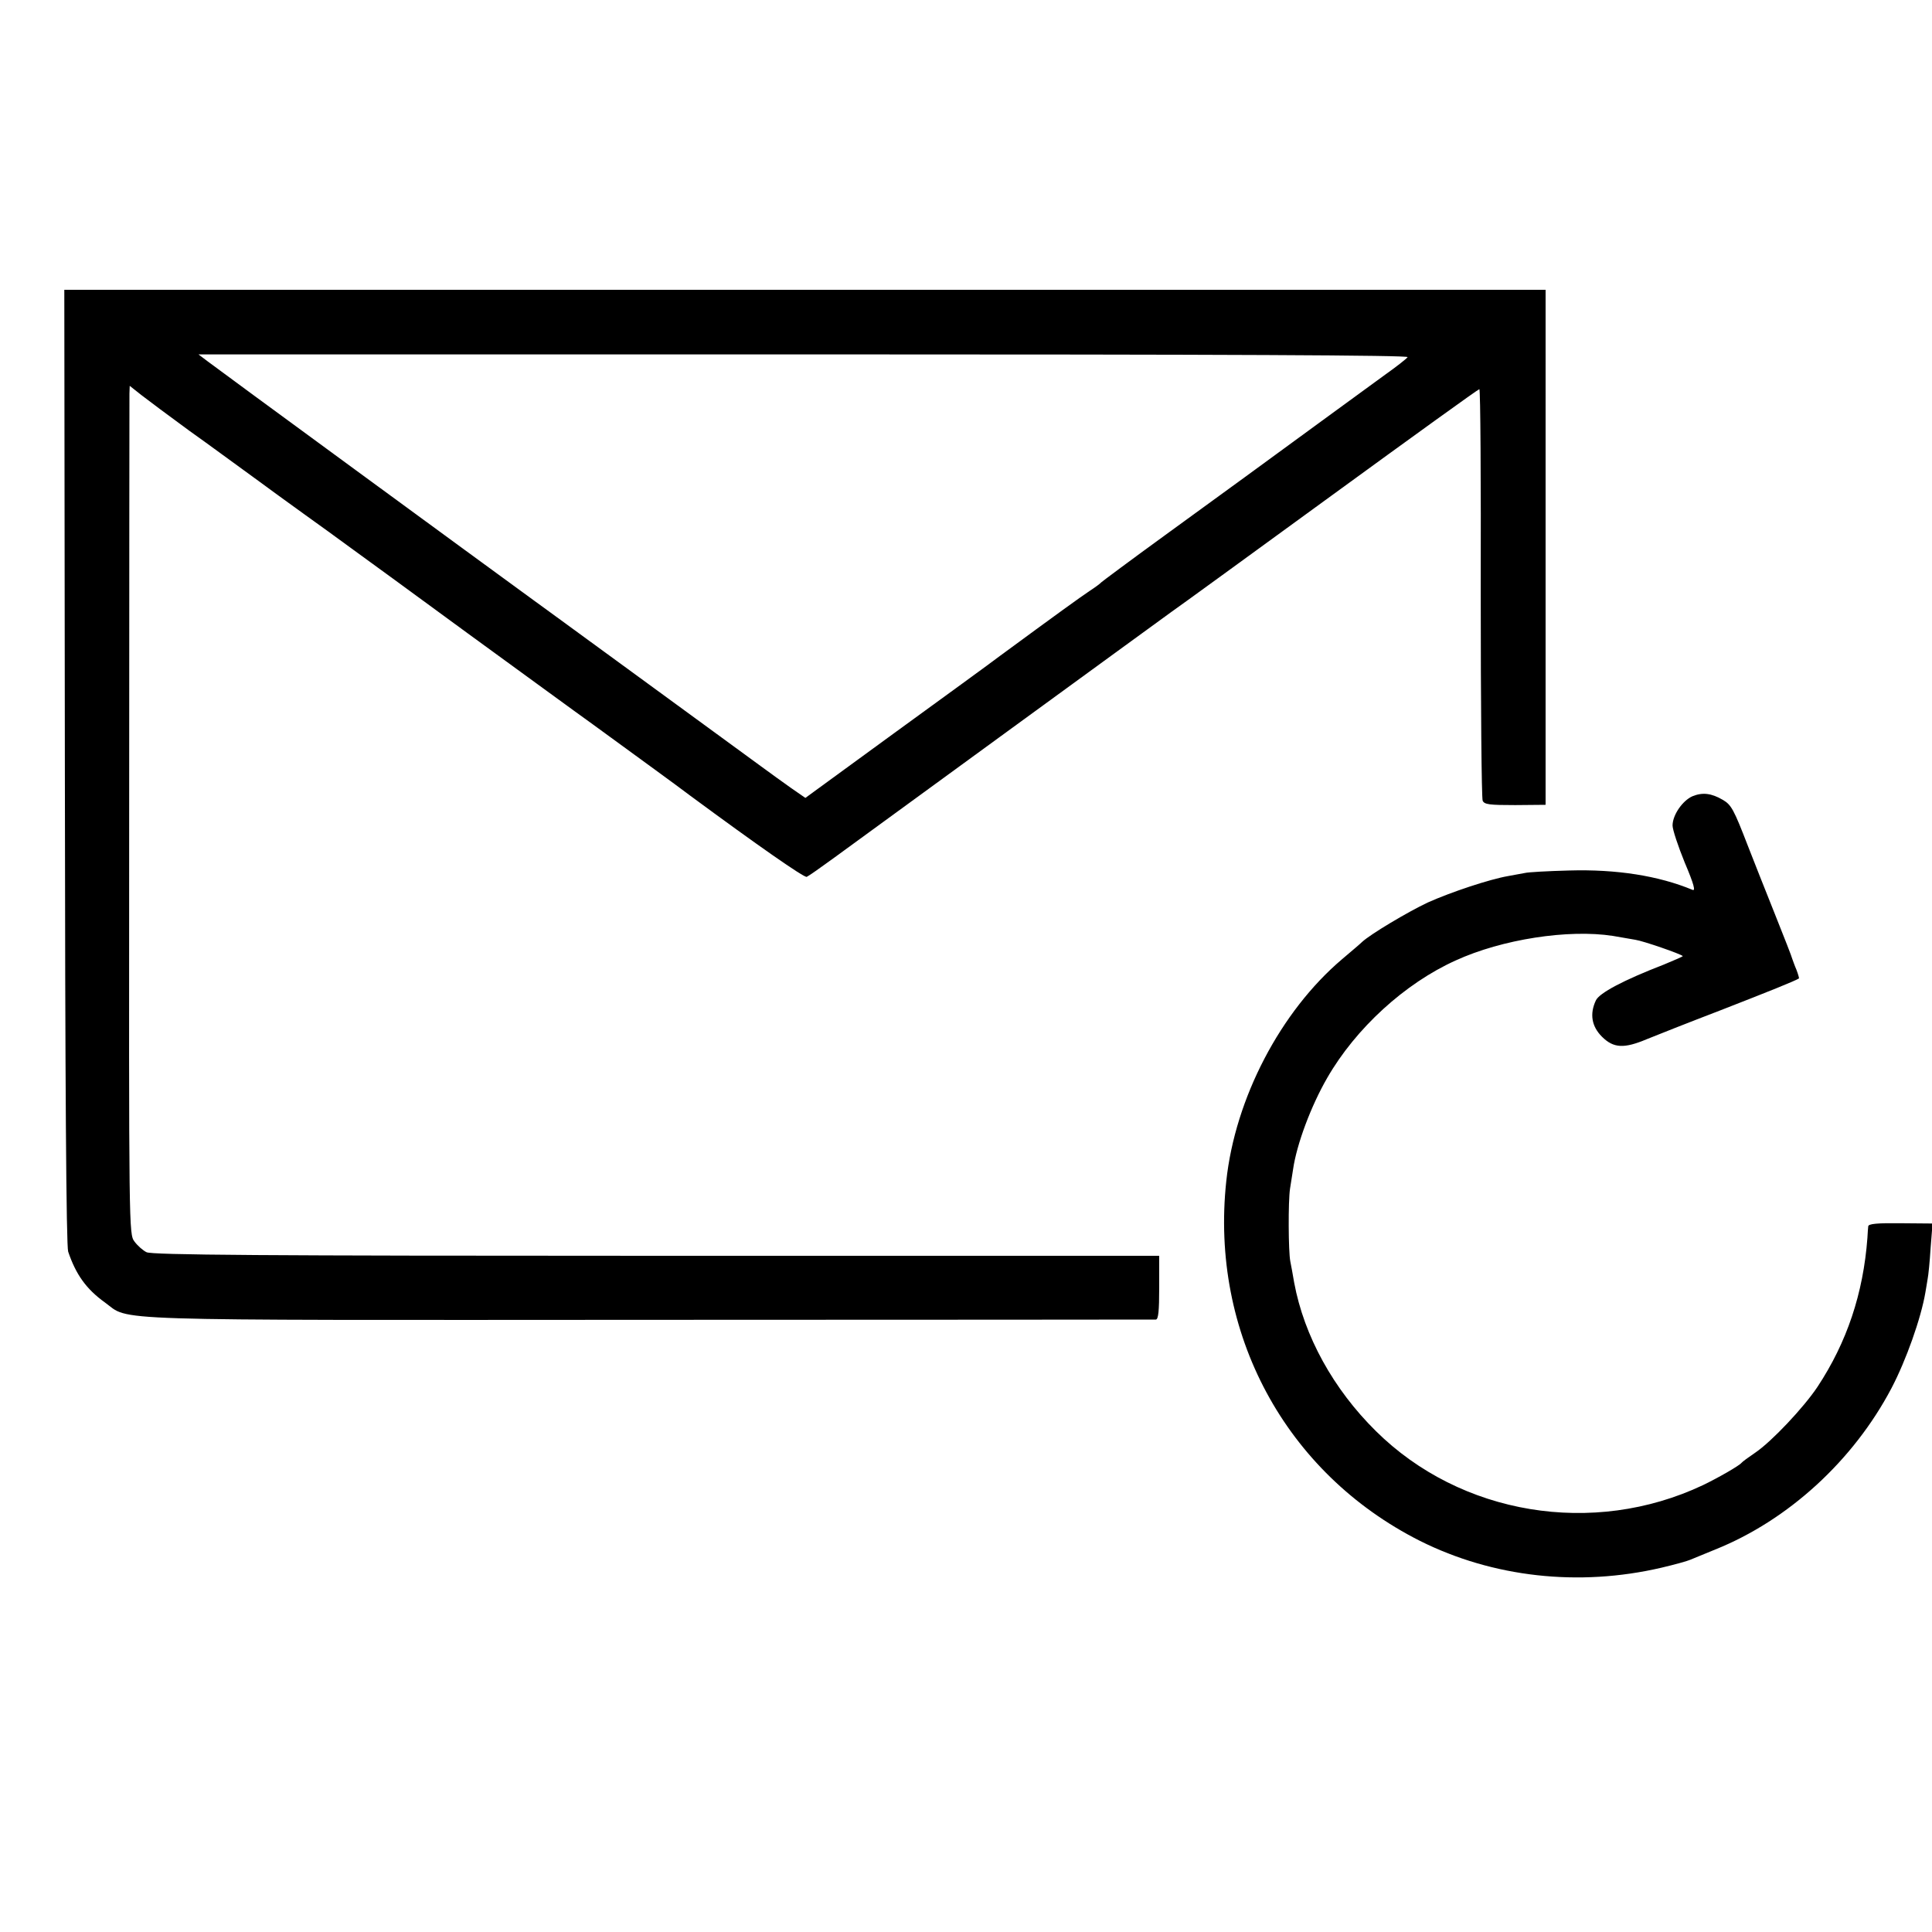
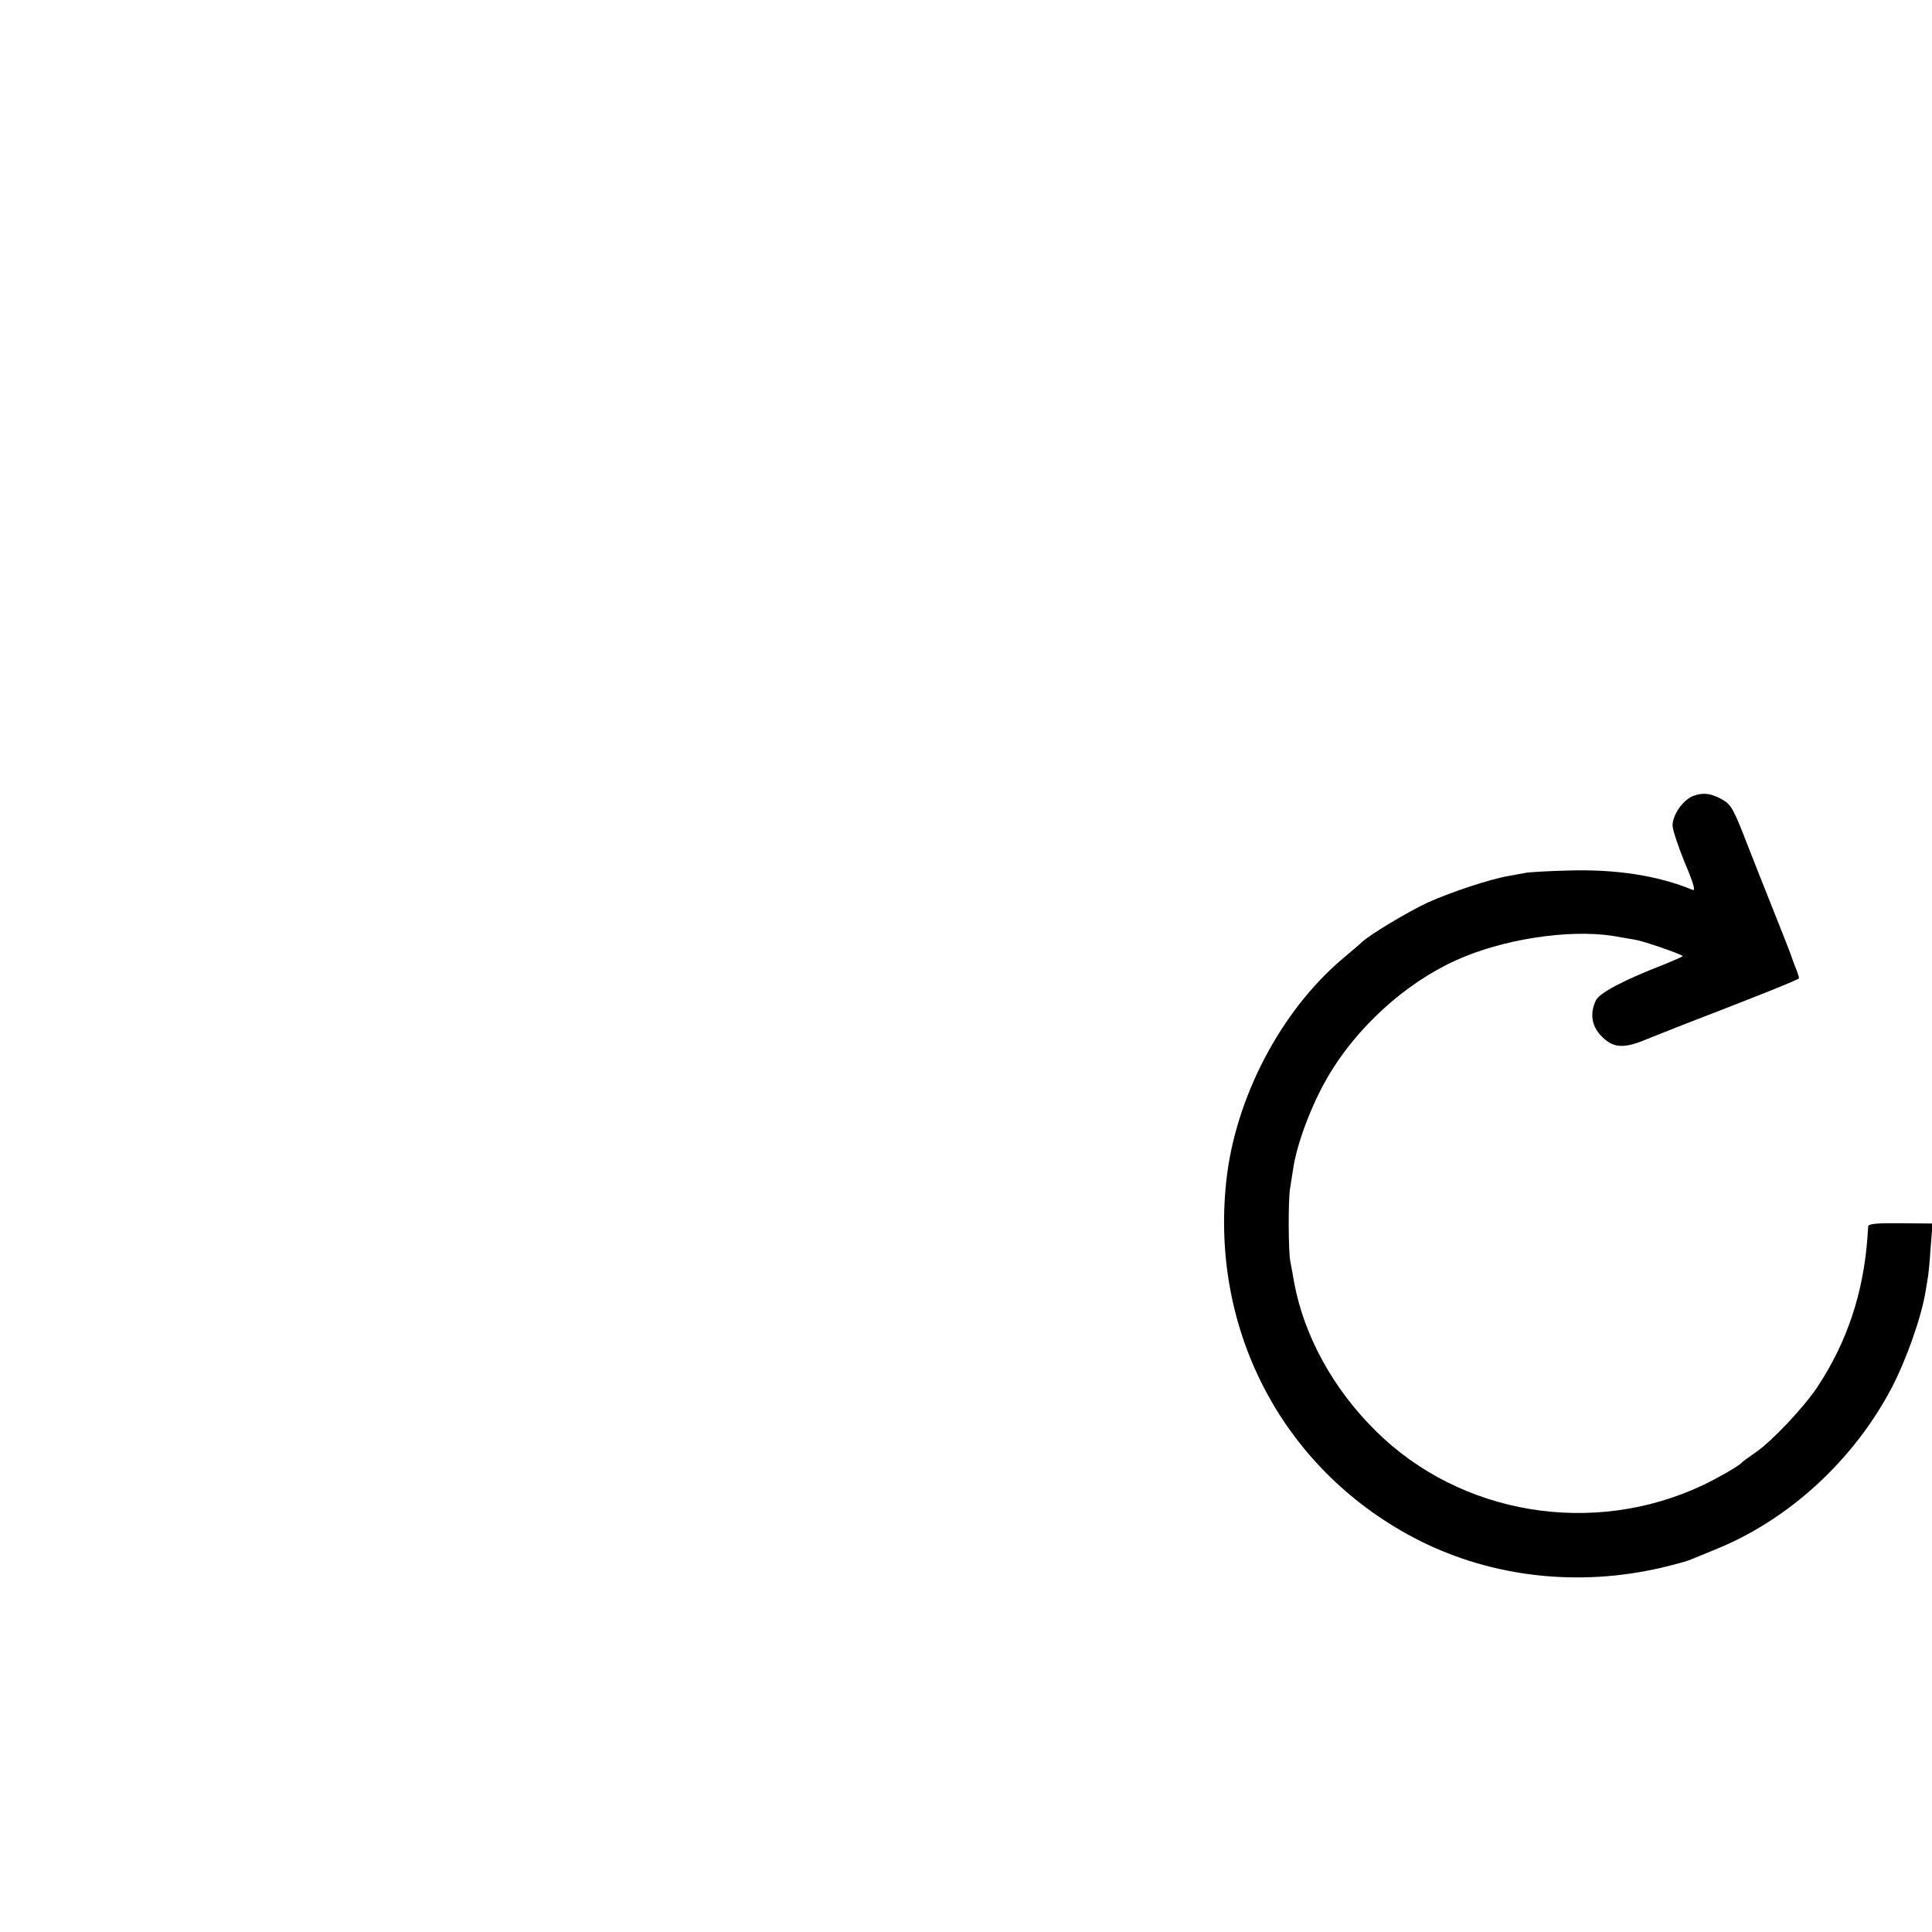
<svg xmlns="http://www.w3.org/2000/svg" version="1" width="933.333" height="933.333" viewBox="0 0 700 700">
-   <path d="M23.5 277.7c.1 115.8.5 173.8 1.2 175.8 2.8 8.3 6.6 13.6 13.3 18.4 9.4 6.8-4.1 6.4 197.5 6.3 100.1 0 182.6-.1 183.3-.1.9-.1 1.2-3.1 1.2-11.6V455H237.8c-142.7 0-182.8-.3-184.7-1.3-1.3-.6-3.3-2.4-4.4-3.9-2-2.7-2-4.1-1.9-153.5 0-82.9.1-152.1.1-153.7l.1-2.8 4.3 3.4c2.3 1.8 10.1 7.6 17.2 12.8 7.2 5.1 17.6 12.8 23.3 16.9 5.7 4.2 14.1 10.3 18.7 13.6 4.6 3.3 12.1 8.7 16.7 12.1 4.6 3.3 23.6 17.2 42.3 30.9 18.7 13.6 39.2 28.6 45.5 33.1 11.2 8.2 30.4 22.1 35.1 25.7 24.4 18 41.3 29.8 42.2 29.4.7-.3 5.1-3.4 9.9-6.9 4.8-3.5 33-24.1 62.8-45.8 29.8-21.7 56.5-41.2 59.3-43.2 2.9-2 29-21 58.1-42.2 29.1-21.2 53.2-38.6 53.6-38.6.4 0 .6 33.2.5 73.7 0 40.6.3 74.5.7 75.4.6 1.4 2.5 1.6 11.8 1.6l11-.1V105H23.3l.2 172.7zM510 129.4c-.4.6-4.1 3.5-8.2 6.4-6.4 4.7-30.9 22.5-50.8 37.1-3.6 2.6-16.6 12.1-29 21.1-12.4 9-22.7 16.7-23 17-.3.4-2.2 1.8-4.2 3.1-3.3 2.2-12.3 8.7-32.3 23.4-3.8 2.9-21.3 15.6-38.9 28.4l-31.8 23.2-5.2-3.6c-2.8-2-7.7-5.5-10.8-7.8-11-8-73.3-53.6-76.8-56.1-1.9-1.4-4.4-3.2-5.5-4-16.5-12-115.9-84.8-118.3-86.7l-3.3-2.5h219.5c154.9 0 219.3.3 218.6 1z" />
  <path d="M613.2 288.5c-3.6 1.6-7.2 6.8-7.2 10.6 0 1.5 2 7.5 4.4 13.4 3.4 8 4 10.5 2.8 9.9-12.3-5.1-27.5-7.5-44.7-7-7.7.2-14.9.6-16 .9-1.1.2-3.8.7-6 1.1-6.9 1.2-20.7 5.8-29.2 9.6-7.4 3.5-20.8 11.5-23.8 14.3-.7.7-3.9 3.4-7.2 6.2-22.3 18.9-38.8 50.4-42 80.5-5.9 55 21.4 105.7 70.2 130.3C540.9 571.5 572 575 602 568c4.7-1.1 9.4-2.4 10.5-2.9 1.1-.5 5.2-2.1 9-3.7 26.4-10.6 50-32.2 63.8-58.4 5.3-10.1 10.7-25.3 12.3-34.7.2-1.3.6-3.4.8-4.8.3-1.4.8-6.5 1.1-11.4l.7-8.8-11.6-.1c-8.4-.1-11.6.2-11.7 1.1-.1.7-.2 2.5-.3 4.2-1.5 20.1-7.4 37.8-18.1 54-5 7.5-16.6 19.8-22.5 23.8-2.5 1.7-4.7 3.3-5 3.7-.9 1.1-8.4 5.4-14 8.1-39.8 18.8-87.8 10.8-118.5-19.6-15.4-15.2-26-34.4-29.6-53.8-.5-2.9-1.1-6.3-1.4-7.7-.7-3.5-.8-21.7-.1-26.3.3-2 .8-5.2 1.1-7 1.3-9.1 6.5-23 12.4-33.2 10.3-17.9 28.1-34.2 46.5-42.5 16.8-7.7 40.9-11.4 57-8.9 2.8.5 6.5 1.1 8.1 1.4 2.8.4 16.4 5.1 17.2 5.9.2.1-3 1.5-6.9 3.1-14.5 5.6-23.4 10.3-24.6 13-2.3 4.9-1.5 9.4 2.2 13.1 4.2 4.2 8 4.4 16.3.9 3.2-1.3 15.3-6.1 26.8-10.5 17.7-6.9 26.9-10.6 28.3-11.5.1-.1-.3-1.5-.9-3.1-.7-1.6-1.3-3.4-1.5-3.9-.1-.6-3-8-6.4-16.5-3.4-8.5-7.8-19.6-9.7-24.5-5.1-13.2-6-14.9-9.1-16.7-4.1-2.4-7.3-2.8-11-1.3z" />
</svg>